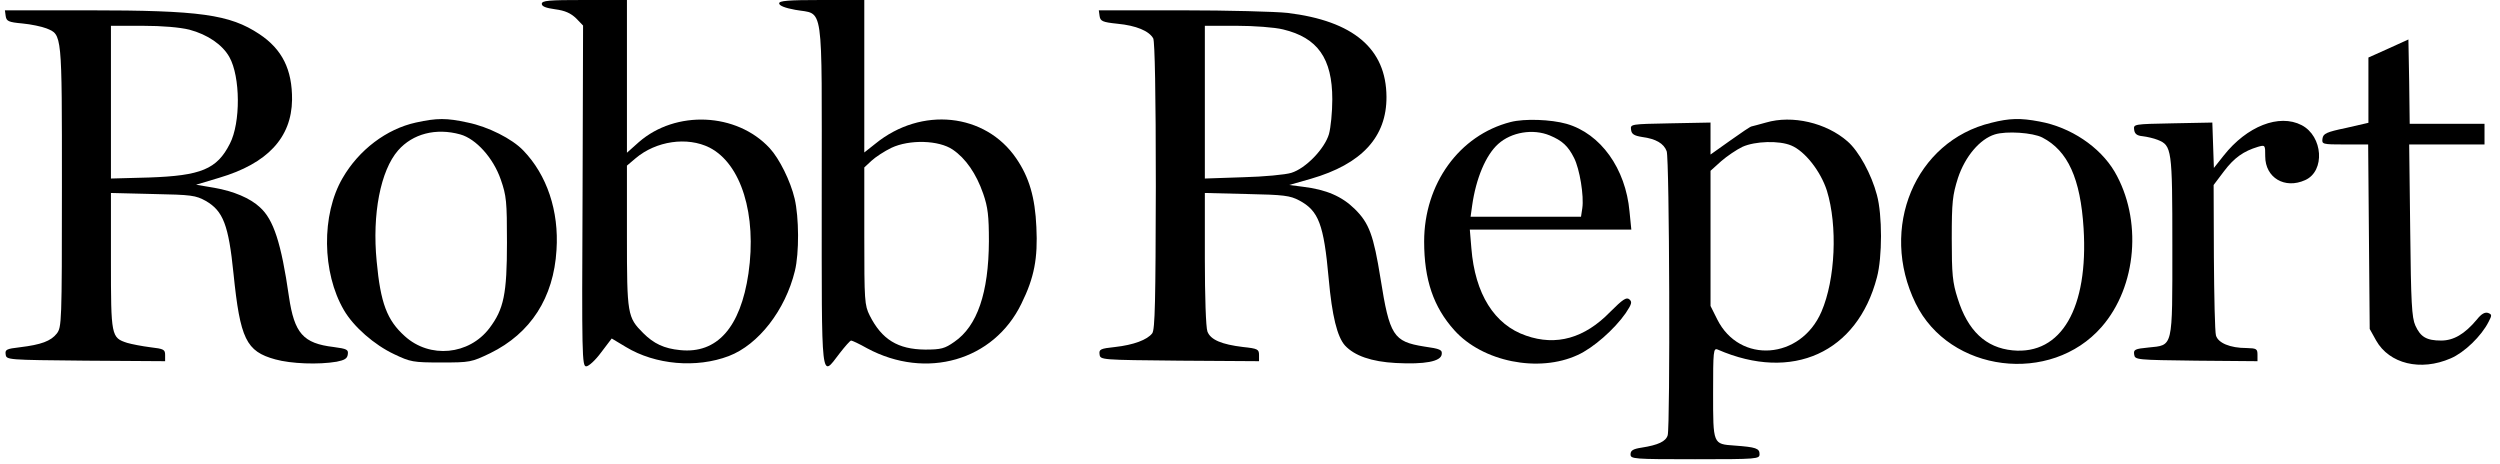
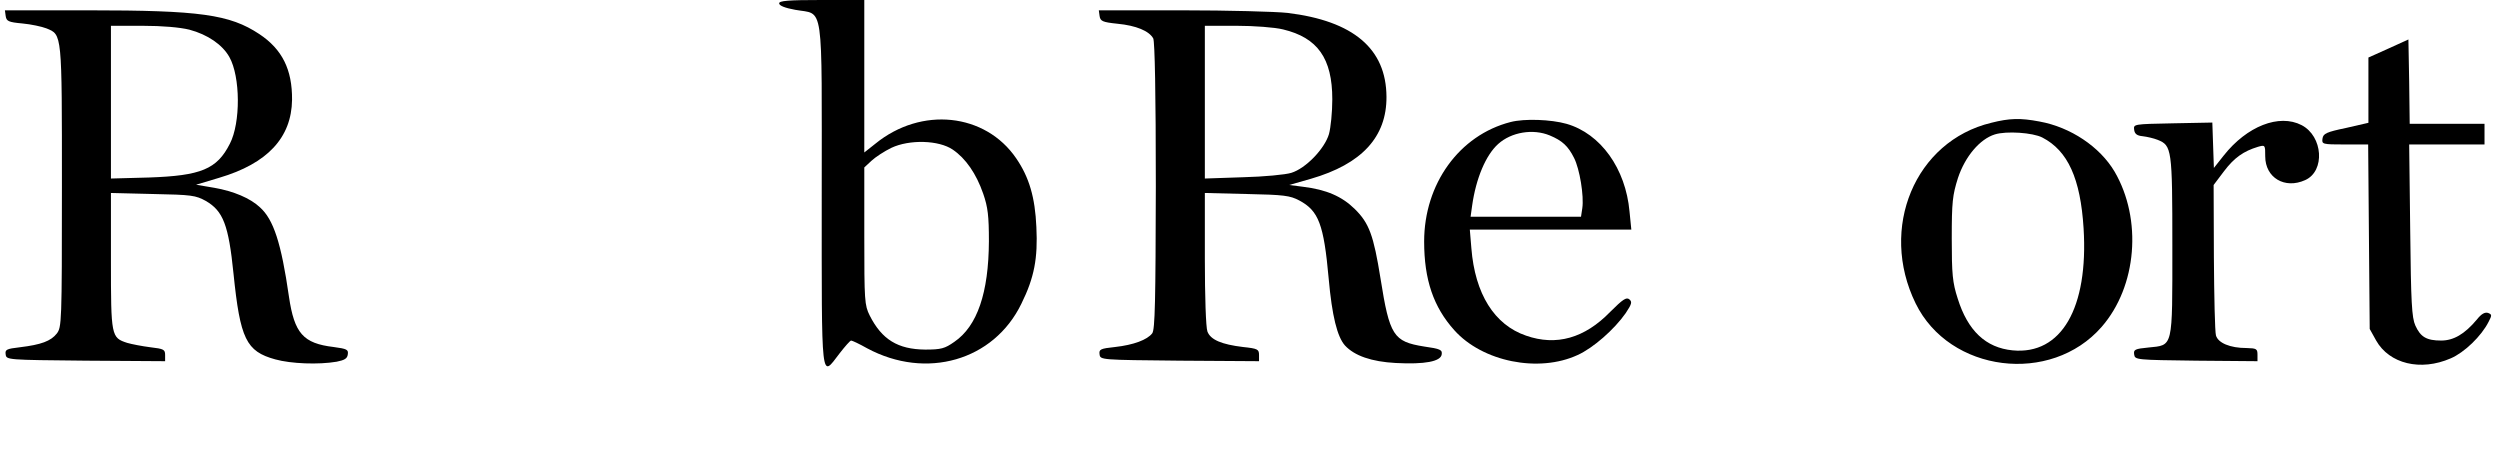
<svg xmlns="http://www.w3.org/2000/svg" height="180pt" preserveAspectRatio="xMidYMid meet" viewBox="0 0 969 180" width="969pt">
  <g transform="matrix(.1 0 0 -.1 0 180)">
-     <path d="m2100 1785c0-10 16-16 52-21 38-5 60-15 81-35l27-28-2-660c-3-619-2-661 14-661 10 0 36 24 58 54l41 54 55-33c114-69 273-83 399-35 115 44 219 178 256 330 17 69 16 208-1 280-16 68-59 155-97 196-128 138-364 148-507 23l-46-41v296 296h-165c-138 0-165-2-165-15zm650-557c123-63 184-260 151-488-31-210-122-312-265-297-62 6-102 25-143 66-61 61-63 72-63 374v275l33 28c80 68 201 85 287 42z" />
    <path d="m3020 1787c0-9 23-18 62-25 113-21 103 48 103-717 0-744-4-710 69-615 21 27 41 50 45 50s32-13 62-30c229-123 491-48 598 173 50 101 64 176 58 297-5 115-28 193-78 266-120 176-368 202-546 57l-43-34v295 296h-165c-130 0-165-3-165-13zm673-567c50-34 91-93 118-171 18-52 22-86 22-184-1-200-45-329-134-390-37-26-51-30-113-30-106 1-168 39-215 132-20 40-21 57-21 308v266l28 26c15 14 50 37 77 50 70 33 184 30 238-7z" />
    <path d="m22 1738c3-20 10-24 65-29 33-3 75-12 93-19 61-25 60-15 60-613 0-531-1-545-20-570-23-29-60-43-143-53-52-6-58-9-55-28 3-21 5-21 311-24l307-2v24c0 21-5 24-57 30-32 4-73 12-90 17-62 20-63 26-63 317v264l163-4c150-3 165-5 205-27 67-39 88-93 107-281 26-254 49-302 162-333 61-17 168-21 238-9 30 6 41 12 43 28 3 19-3 22-55 29-118 14-152 53-173 195-30 209-60 299-112 346-38 36-103 63-177 76l-71 12 90 27c186 55 280 155 282 302 1 117-38 196-127 255-115 76-229 92-663 92h-323zm712-53c71-19 128-58 155-106 43-76 44-255 2-336-50-99-112-124-313-131l-148-4v296 296h123c77 0 144-6 181-15z" />
    <path d="m4262 1738c3-20 11-24 69-30 73-7 123-28 139-57 6-13 10-212 10-573-1-442-3-556-14-570-19-25-72-45-144-53-57-6-63-9-60-29 3-21 5-21 311-24l307-2v24c0 22-5 25-62 31-83 10-126 28-138 60-6 15-10 137-10 282v255l163-4c144-3 167-6 203-25 75-40 95-92 114-303 13-145 33-225 63-259 37-40 103-63 197-68 113-6 174 6 178 33 3 18-5 22-69 31-118 19-133 42-168 263-27 168-44 215-100 270-50 49-110 75-200 86l-54 7 84 24c197 57 294 162 293 318-1 186-128 294-384 325-46 5-230 10-408 10h-323zm711-52c134-32 191-112 191-271 0-49-6-110-13-135-17-57-90-133-146-150-22-7-106-15-187-17l-148-5v296 296h123c67 0 148-6 180-14z" />
    <path d="m9258 1612-78-35v-127-126l-87-20c-77-16-88-22-91-41-3-22-1-23 87-23h90l3-357 3-358 25-45c51-90 172-120 289-69 52 22 119 86 147 142 13 25 13 28-2 34-12 4-26-3-44-26-47-56-90-81-138-81-57 0-80 14-100 58-14 31-17 89-20 370l-4 332h146 146v40 40h-145-145l-2 163-3 164z" />
-     <path d="m1612 1325c-114-25-221-106-284-215-83-142-80-367 5-512 37-64 118-135 195-171 63-30 73-32 182-32 112 0 117 1 190 36 157 77 246 215 257 400 10 151-37 291-129 386-43 45-136 92-215 108-82 18-119 18-201 0zm172-46c61-17 128-91 157-175 22-63 24-85 24-244 0-199-12-258-68-332-79-104-231-119-328-31-69 62-94 128-109 290-18 183 15 352 83 430 57 65 147 88 241 62z" />
    <path d="m5855 1327c-199-51-335-240-335-463 0-148 36-254 117-344 109-122 327-166 478-96 60 27 142 99 186 162 24 36 26 44 14 54-11 9-25 0-74-49-99-102-209-133-326-92-123 42-198 162-212 339l-6 72h313 313l-7 70c-15 167-112 302-244 340-60 17-163 21-217 7zm152-52c48-20 71-41 94-87 22-43 39-148 32-195l-5-33h-214-214l6 43c15 106 53 196 101 239 51 46 135 60 200 33z" />
-     <path d="m6845 1325c-27-8-53-14-56-15-4 0-41-25-83-55l-76-54v62 62l-156-3c-154-3-155-3-152-25 2-17 12-23 43-28 53-7 84-25 95-55 11-27 14-1063 4-1101-7-24-37-38-101-48-33-5-43-11-43-26 0-18 10-19 250-19 243 0 250 1 250 20 0 22-14 27-97 33-84 6-83 4-83 204 0 163 1 175 18 168 289-126 541-12 617 280 21 78 21 242 0 319-21 80-70 170-114 208-82 72-214 103-316 73zm98-89c53-22 114-100 138-175 42-136 33-344-21-469-80-186-317-204-404-30l-26 52v262 262l41 37c23 20 60 45 83 56 49 22 142 25 189 5z" />
    <path d="m7718 1324c-295-71-436-408-293-700 131-268 524-317 721-91 137 157 158 417 50 602-57 96-170 172-291 194-74 14-116 13-187-5zm198-57c99-51 148-159 160-352 19-309-86-491-275-473-104 10-174 76-213 201-20 62-23 94-23 232 0 143 3 168 24 235 28 84 85 151 143 169 45 14 147 7 184-12z" />
    <path d="m8422 1322c-152-3-153-3-150-25 2-16 11-23 33-25 17-2 43-8 58-14 55-22 57-35 57-411 0-401 4-384-93-394-52-5-58-8-55-27 3-21 8-21 241-24l237-2v25c0 23-4 25-42 26-65 0-111 20-119 49-4 14-7 151-8 304l-1 279 40 53c40 53 76 78 132 95 28 8 28 7 28-37 0-83 76-128 155-92 78 35 69 170-14 213-87 45-212-4-302-118l-38-48-3 88-3 88z" />
  </g>
</svg>